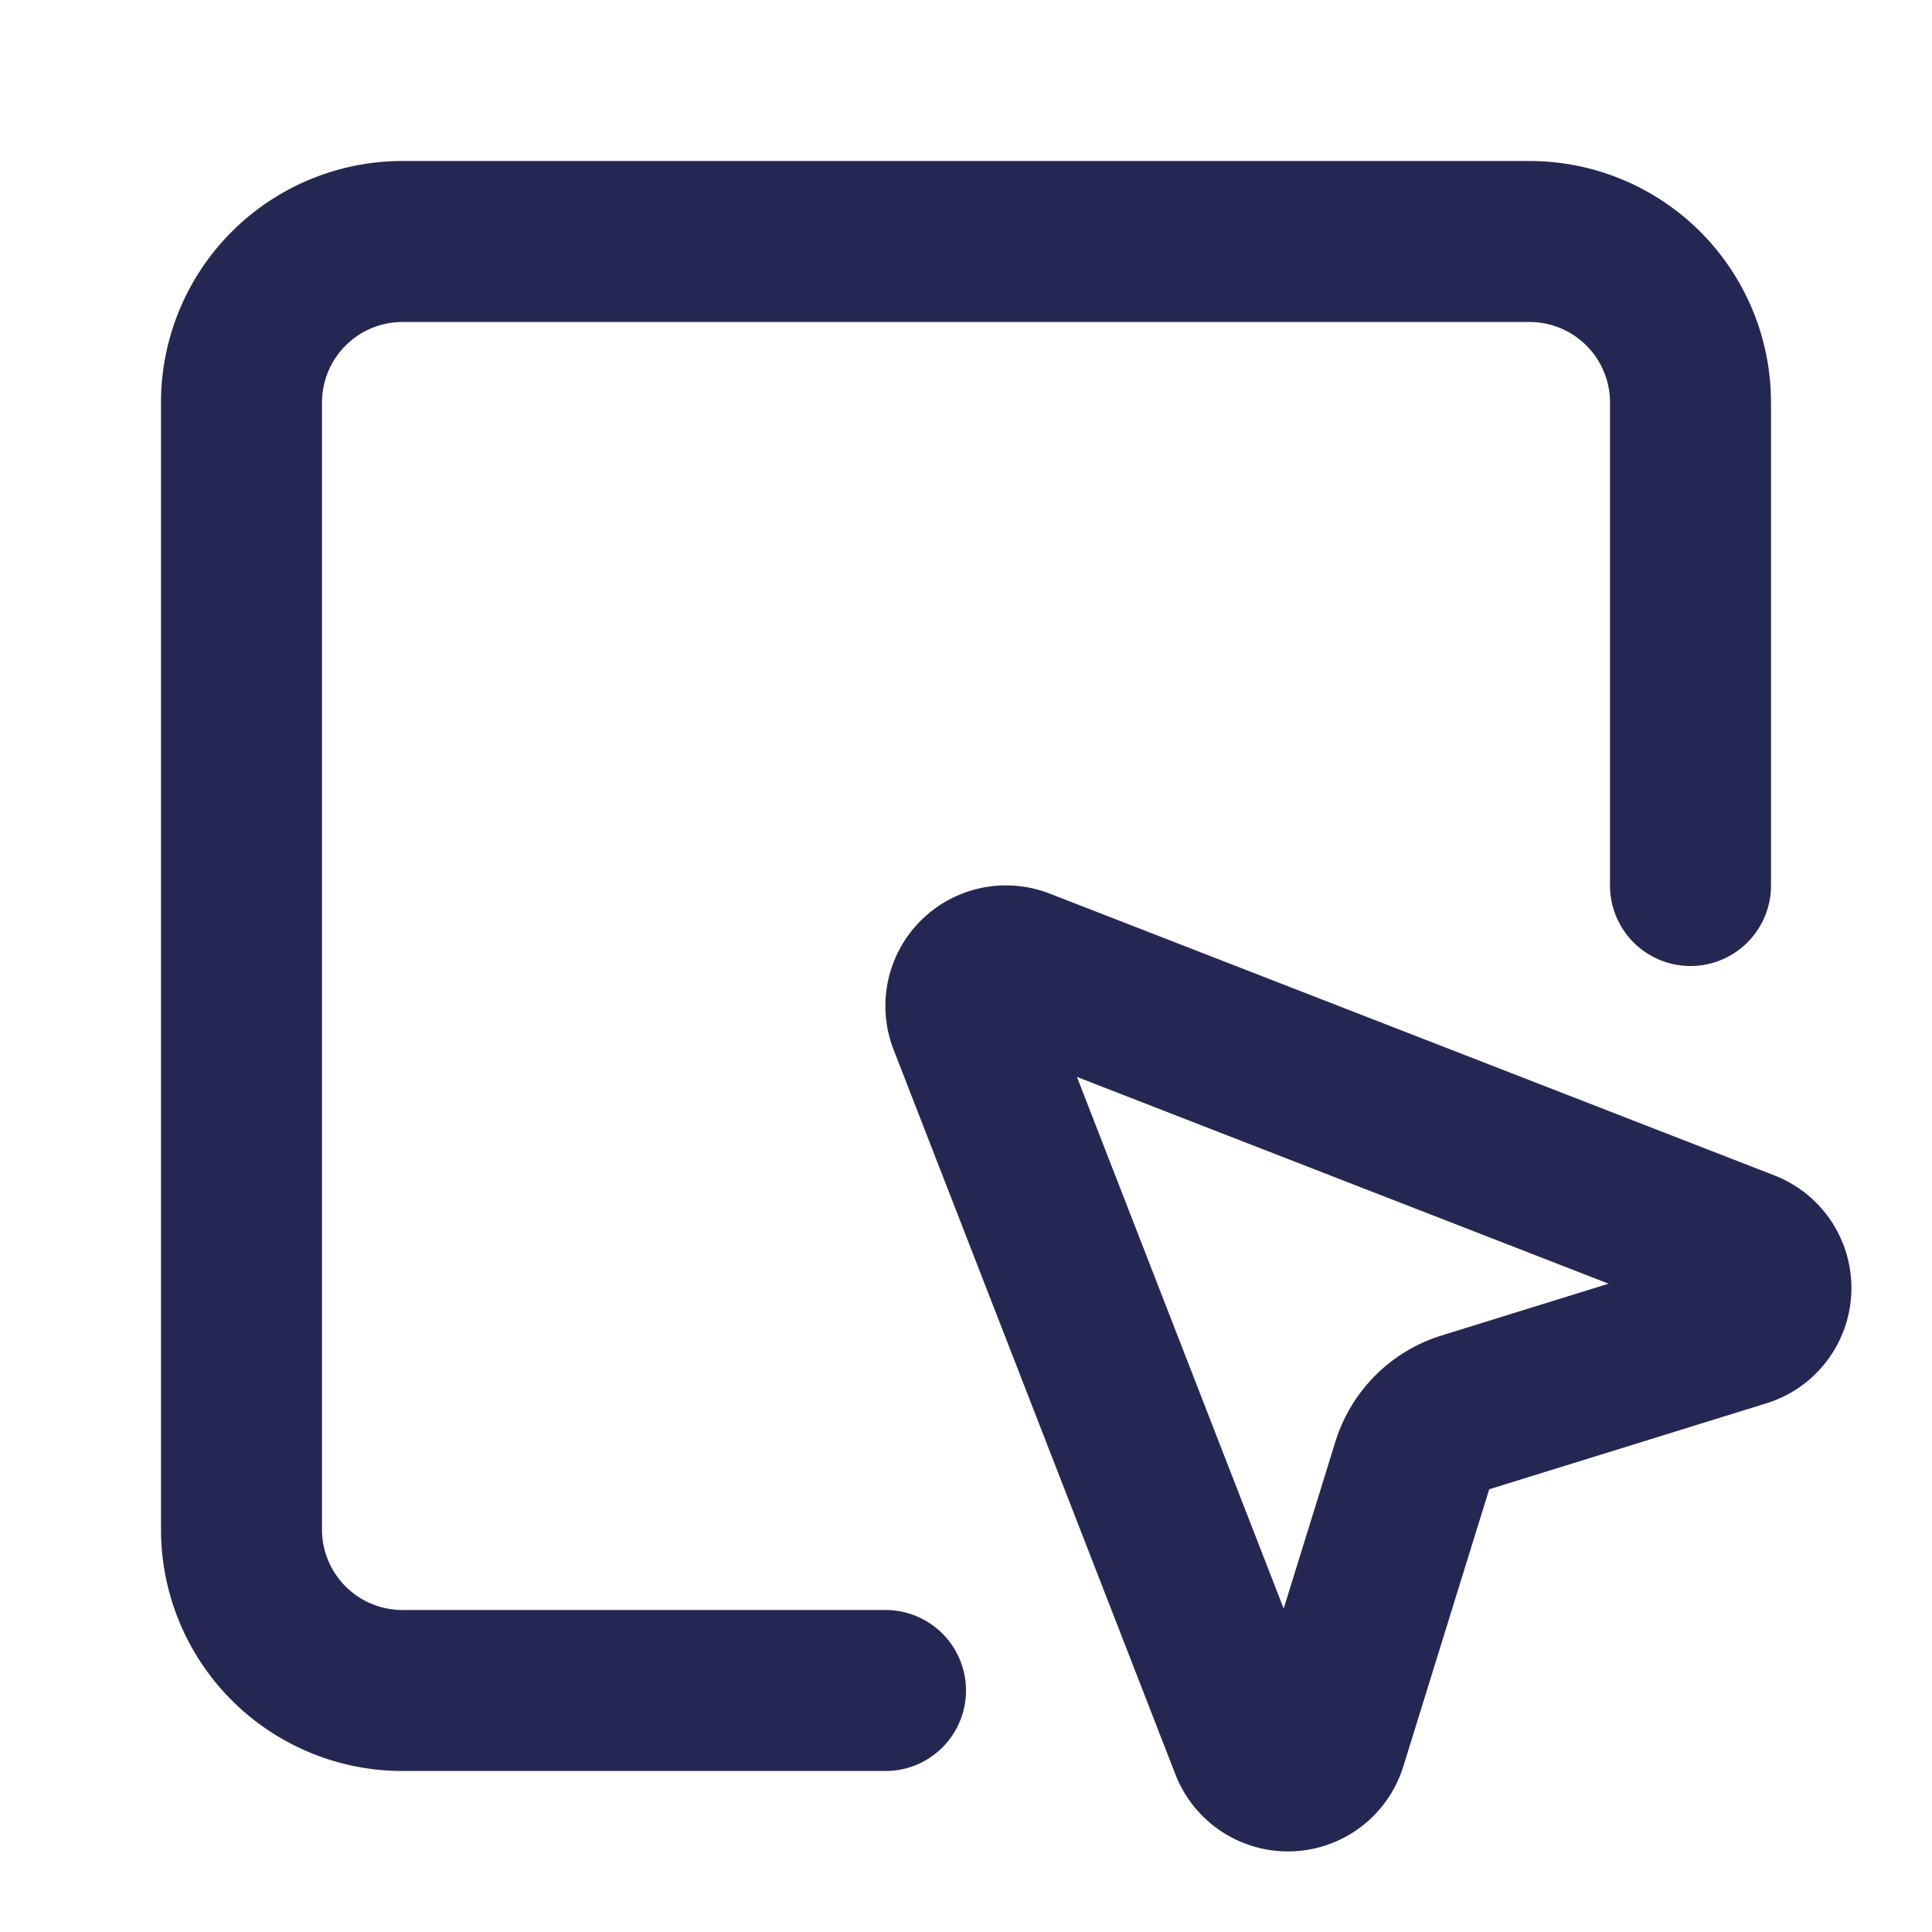
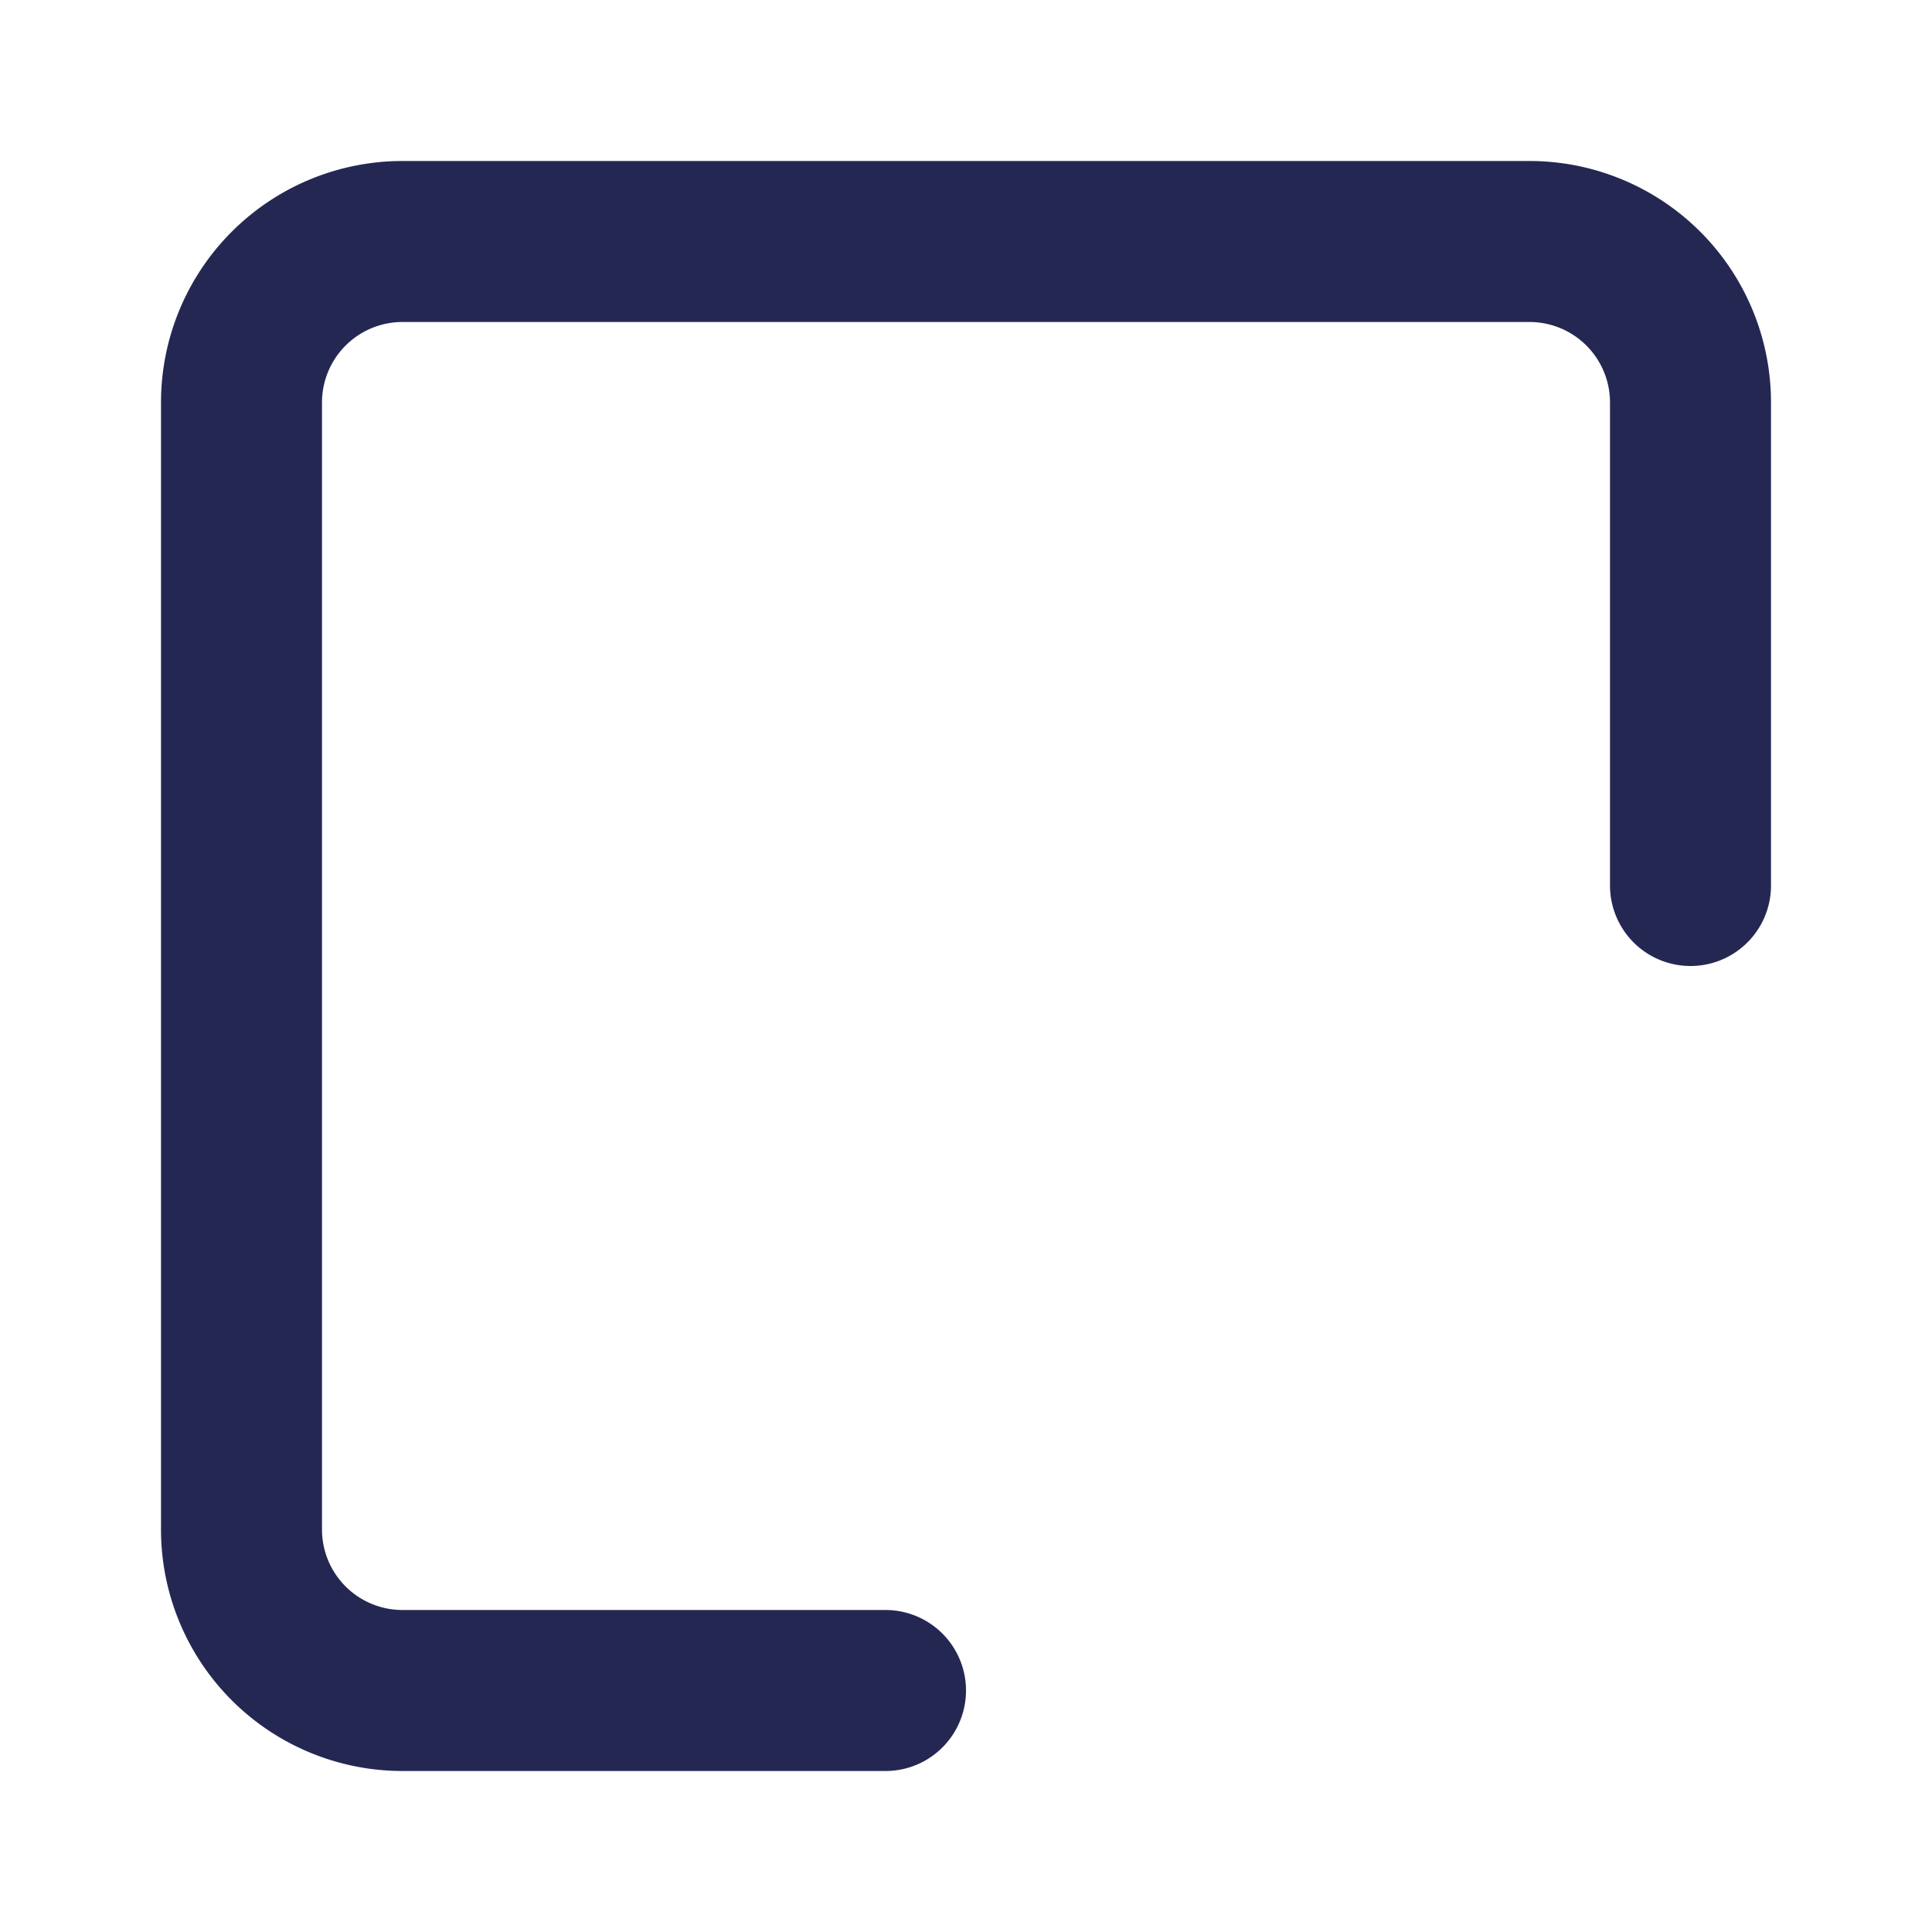
<svg xmlns="http://www.w3.org/2000/svg" width="24" height="24" viewBox="0 0 24 24" fill="none" stroke="#252753" stroke-width="2" stroke-linecap="round" stroke-linejoin="round" class="lucide lucide-square-mouse-pointer-icon lucide-square-mouse-pointer">
-   <path d="M12.034 12.681a.498.498 0 0 1 .647-.647l9 3.5a.5.5 0 0 1-.033.943l-3.444 1.068a1 1 0 0 0-.66.66l-1.067 3.443a.5.5 0 0 1-.943.033z" />
  <path d="M21 11V5a2 2 0 0 0-2-2H5a2 2 0 0 0-2 2v14a2 2 0 0 0 2 2h6" />
</svg>